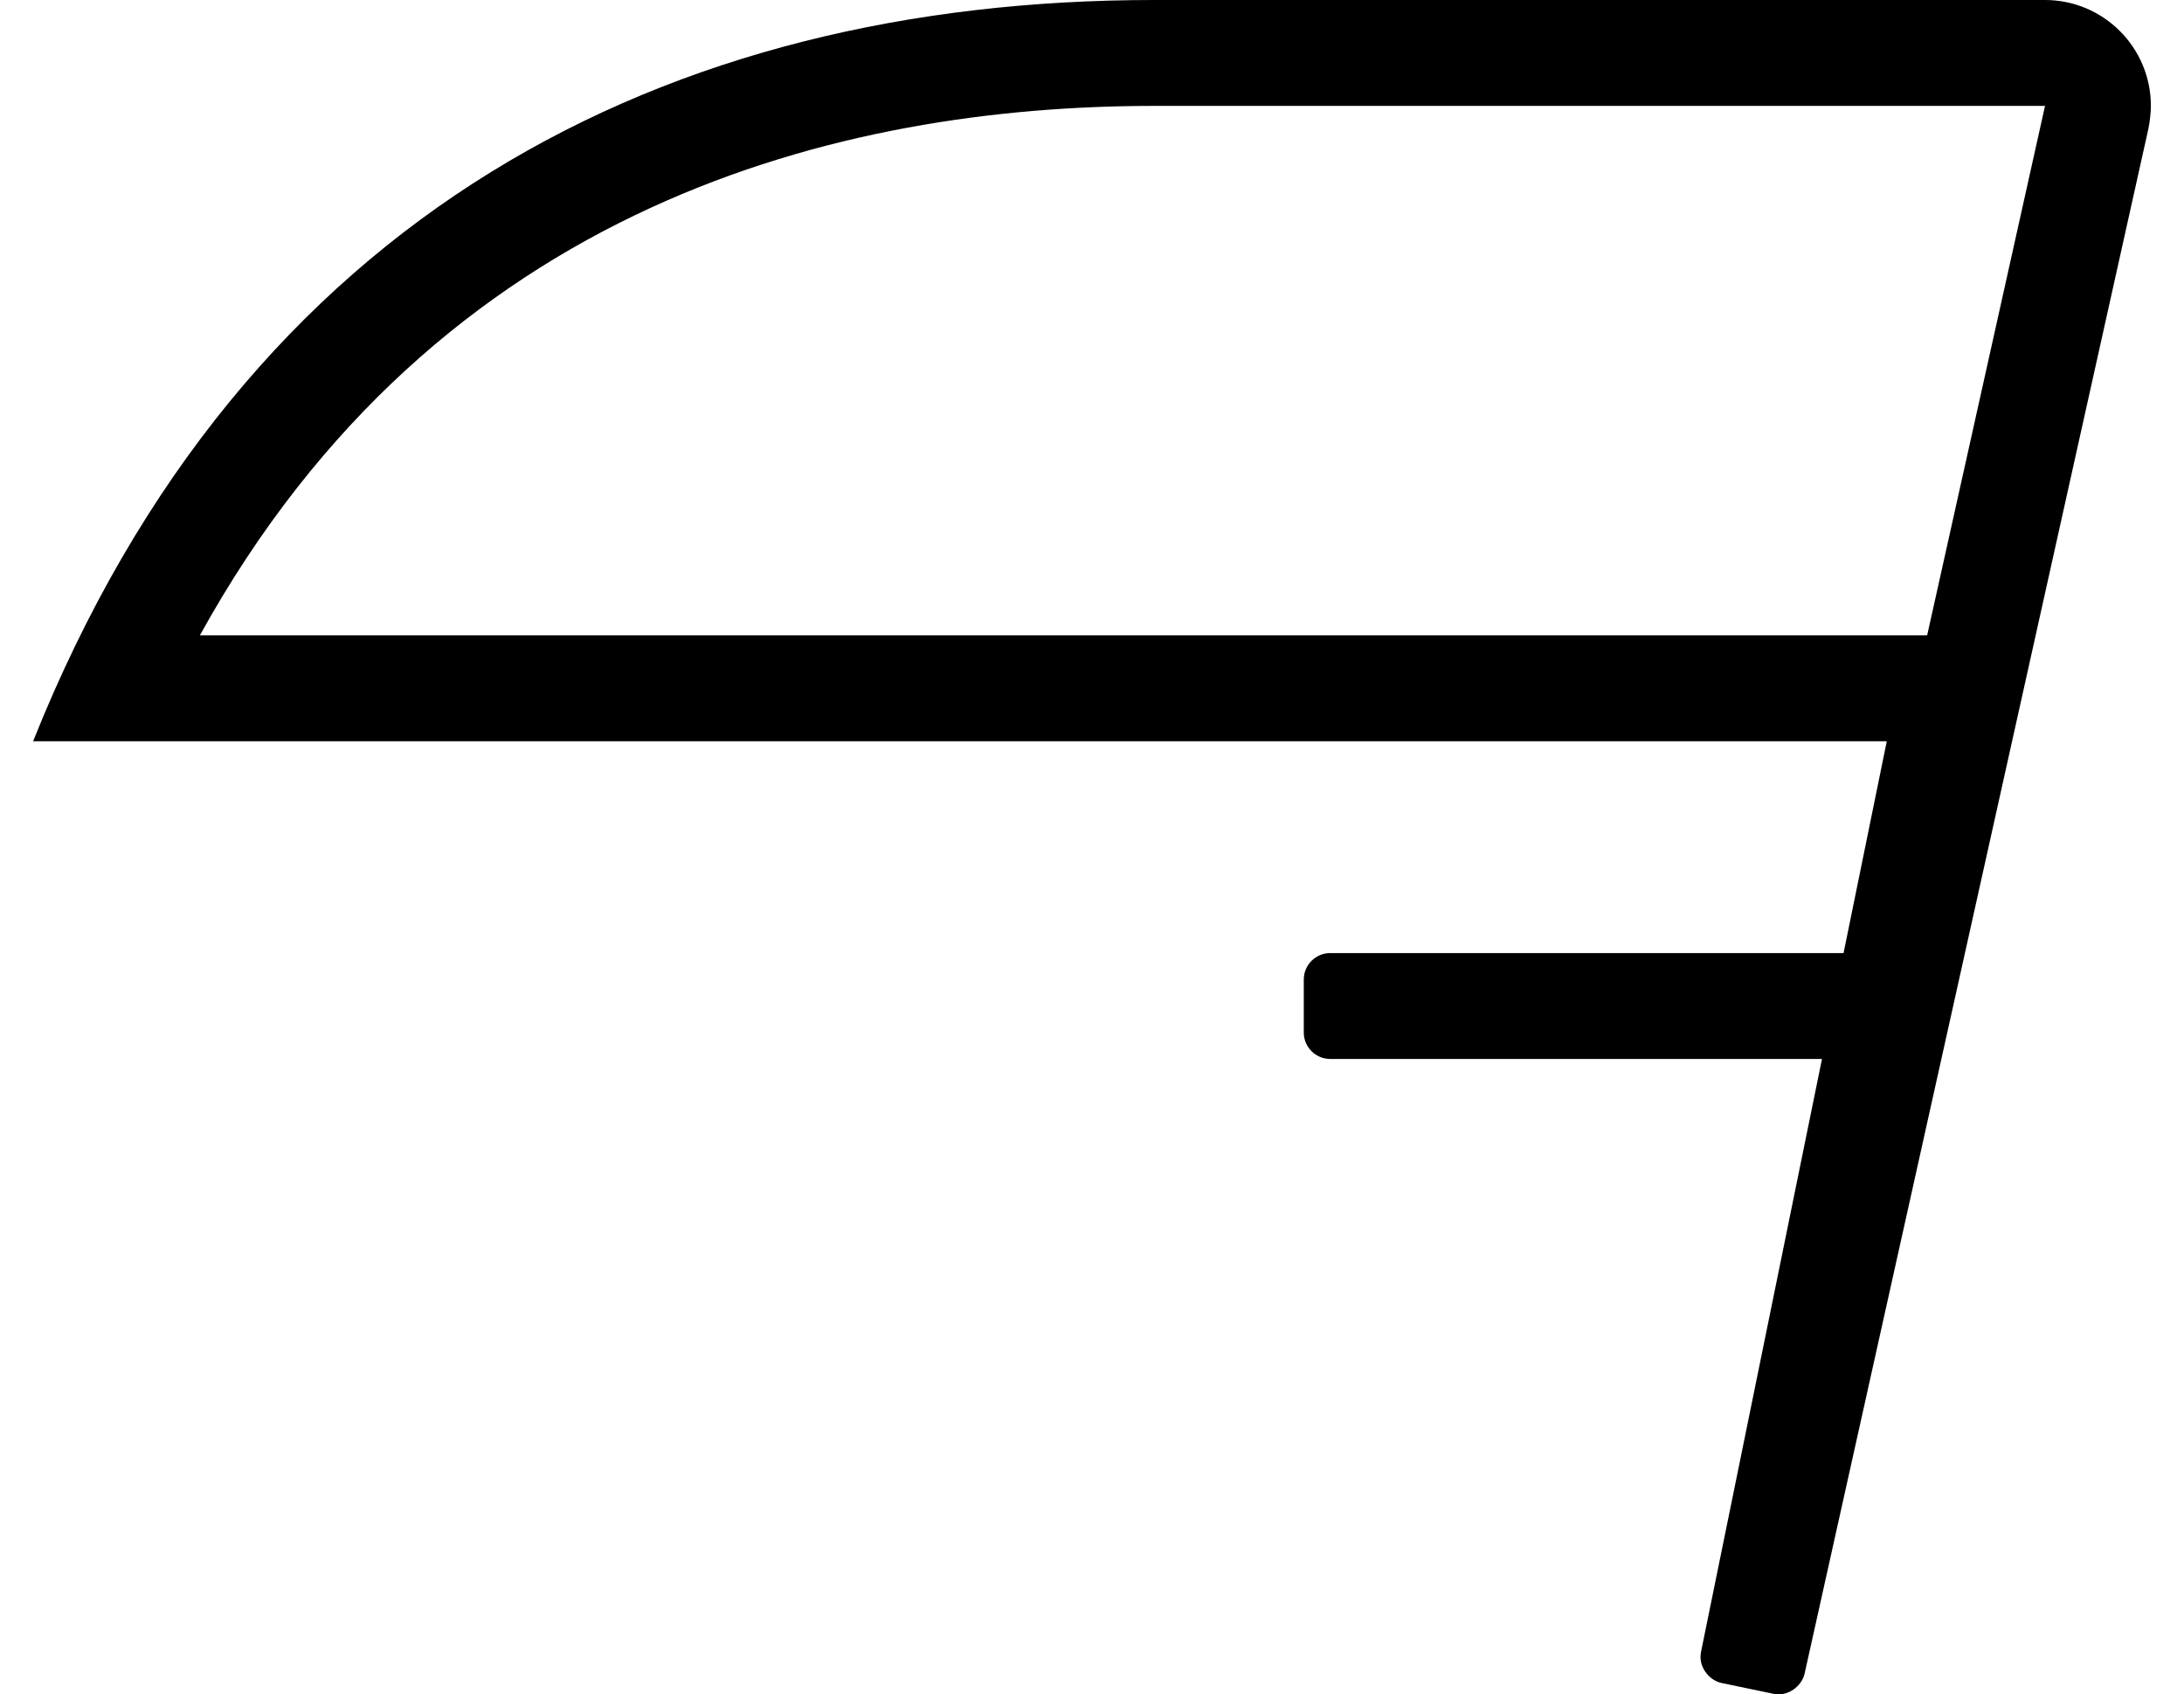
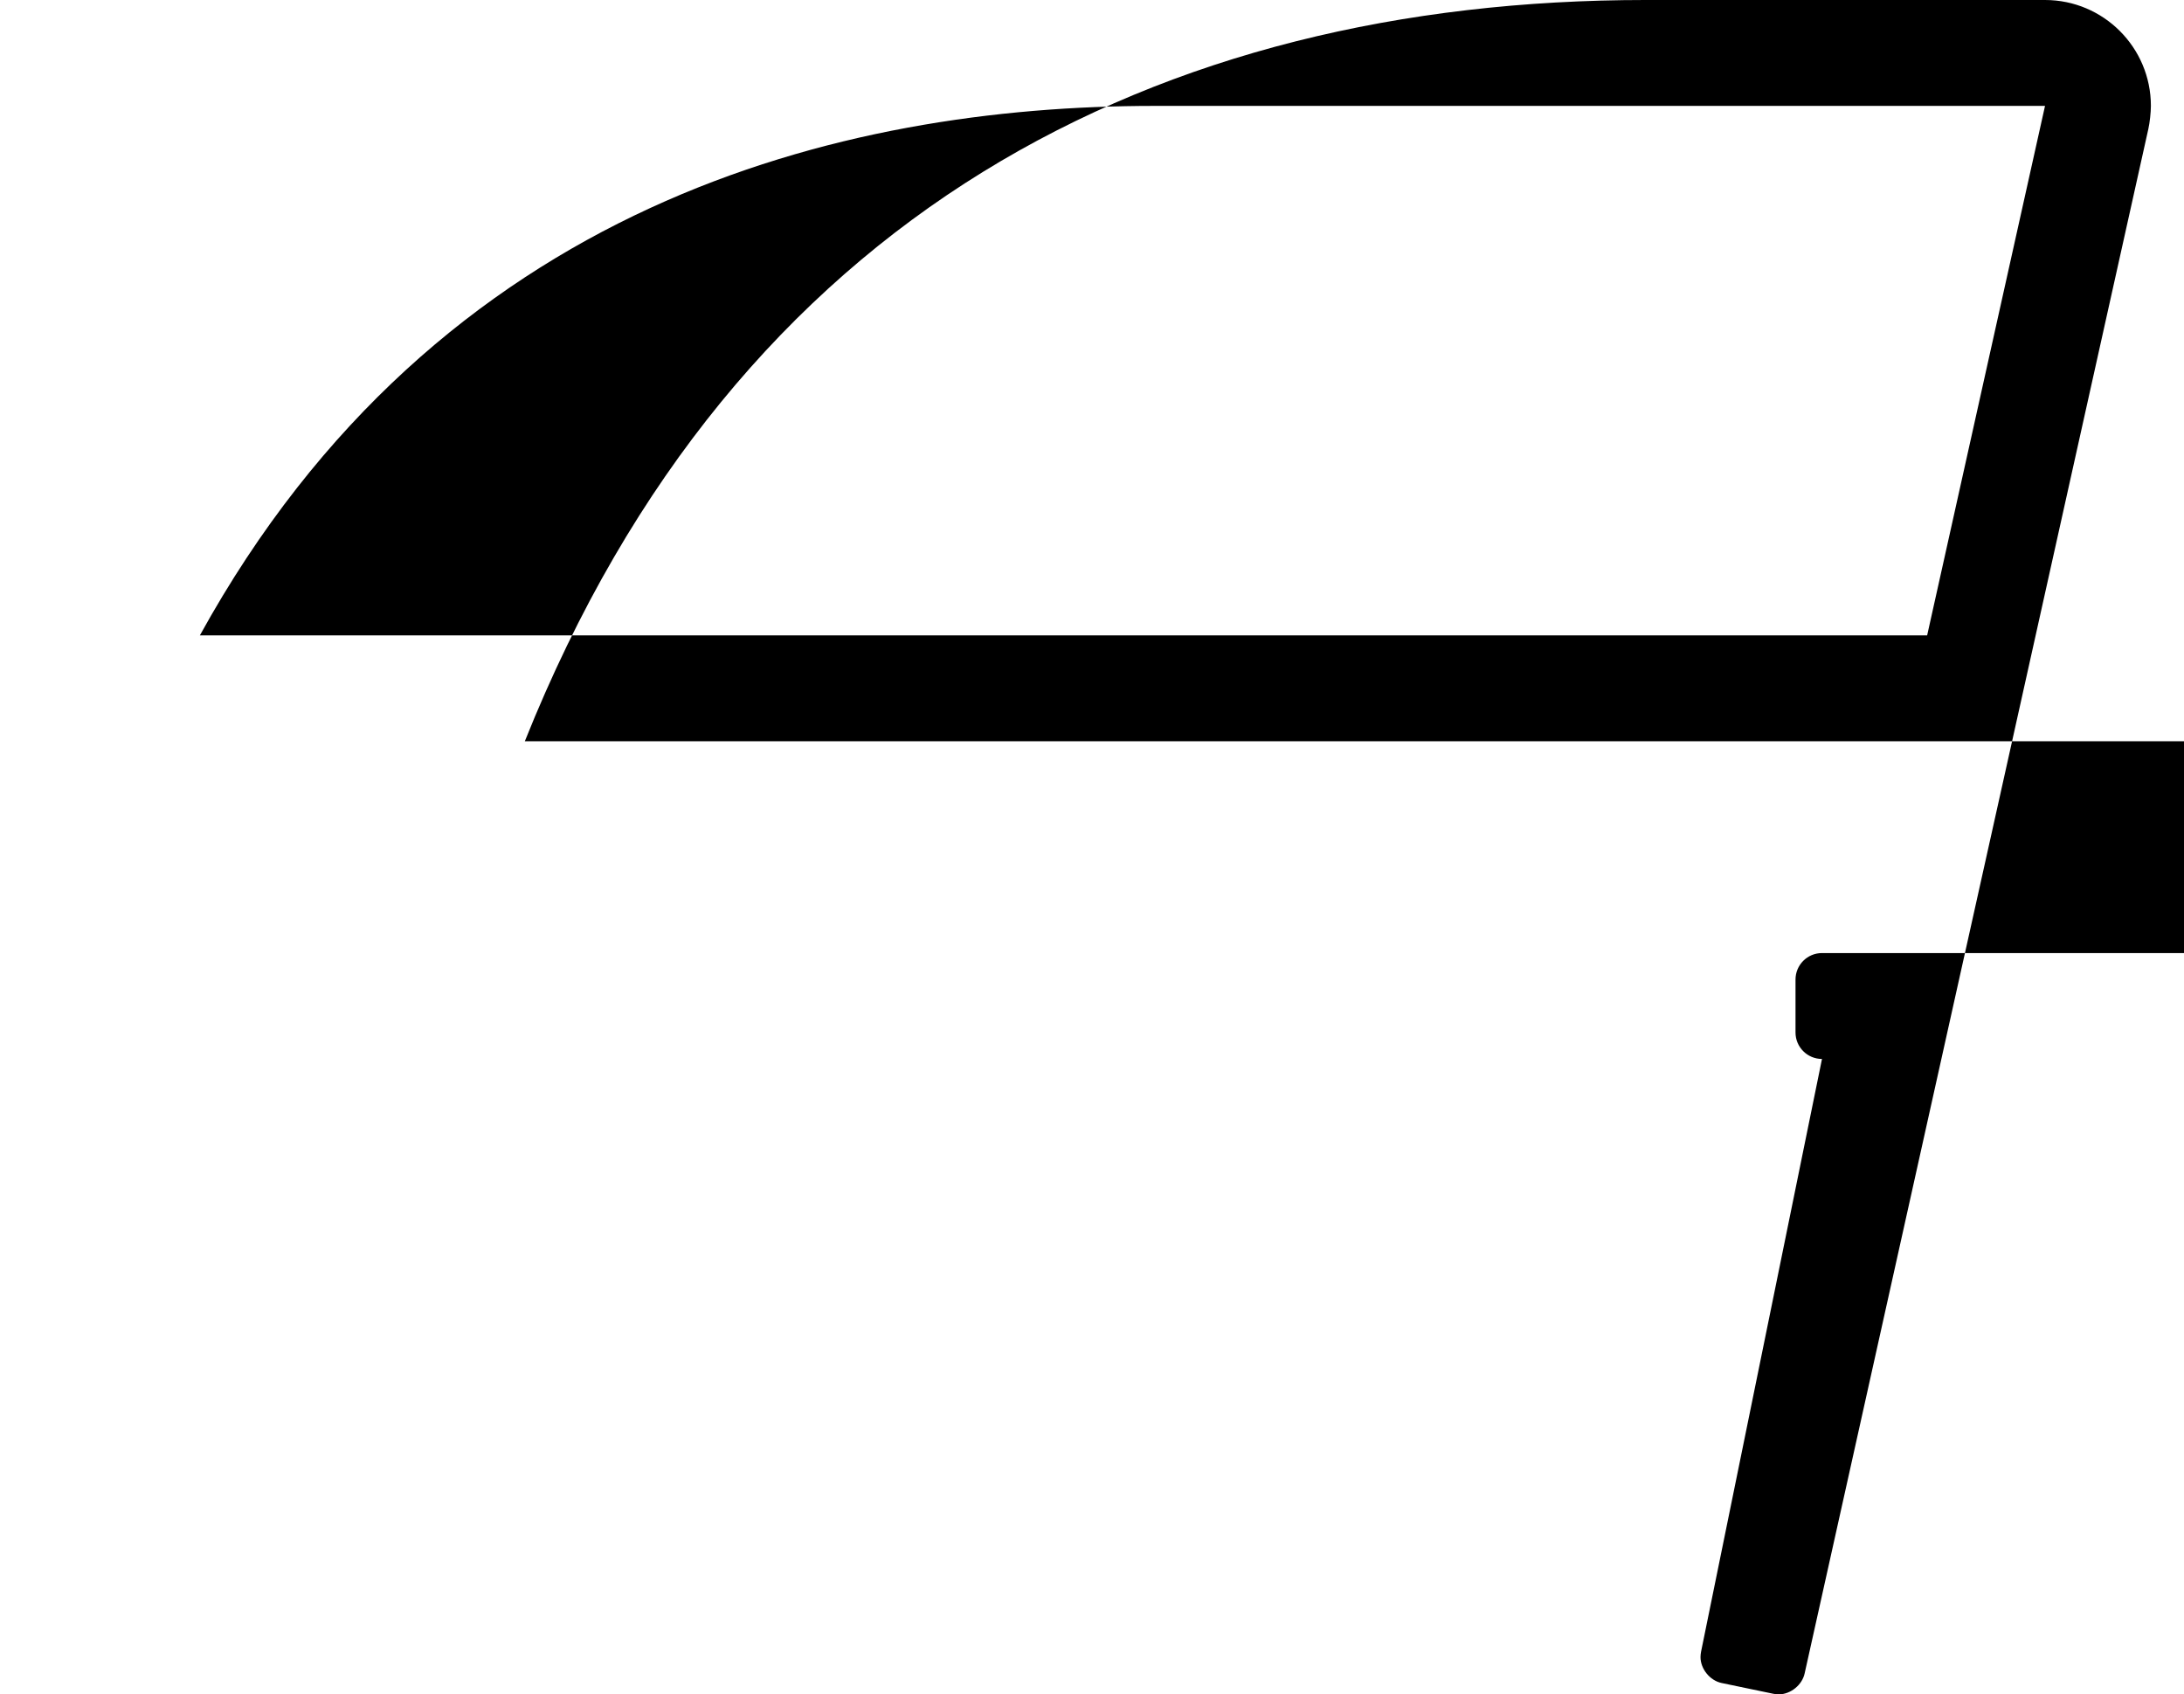
<svg xmlns="http://www.w3.org/2000/svg" version="1.1" viewBox="-10 0 660 512">
-   <path fill="currentColor" d="M608 0c17.661 0.003 31.995 14.339 31.995 32c0 1.956 -0.348 5.092 -0.775 7l-103.85 466.63c-0.73 3.511 -4.234 6.364 -7.82 6.37h-0.032c-0.449 0 -1.169 -0.076 -1.607 -0.17l-15.65 -3.26 c-3.516 -0.732 -6.369 -4.241 -6.369 -7.832c0 -0.457 0.076 -1.191 0.169 -1.639l36.54 -179.1h-148.6c-4.416 0 -8 -3.584 -8 -8v-16c0 -4.416 3.584 -8 8 -8h155.12l13.06 -64h-560.18c64 -160 192 -224 338.84 -224h269.16z M572.38 192l35.62 -160h-269.16c-94.109 0 -216.22 29.06 -288.439 160h521.979z" />
+   <path fill="currentColor" d="M608 0c17.661 0.003 31.995 14.339 31.995 32c0 1.956 -0.348 5.092 -0.775 7l-103.85 466.63c-0.73 3.511 -4.234 6.364 -7.82 6.37h-0.032c-0.449 0 -1.169 -0.076 -1.607 -0.17l-15.65 -3.26 c-3.516 -0.732 -6.369 -4.241 -6.369 -7.832c0 -0.457 0.076 -1.191 0.169 -1.639l36.54 -179.1c-4.416 0 -8 -3.584 -8 -8v-16c0 -4.416 3.584 -8 8 -8h155.12l13.06 -64h-560.18c64 -160 192 -224 338.84 -224h269.16z M572.38 192l35.62 -160h-269.16c-94.109 0 -216.22 29.06 -288.439 160h521.979z" />
</svg>